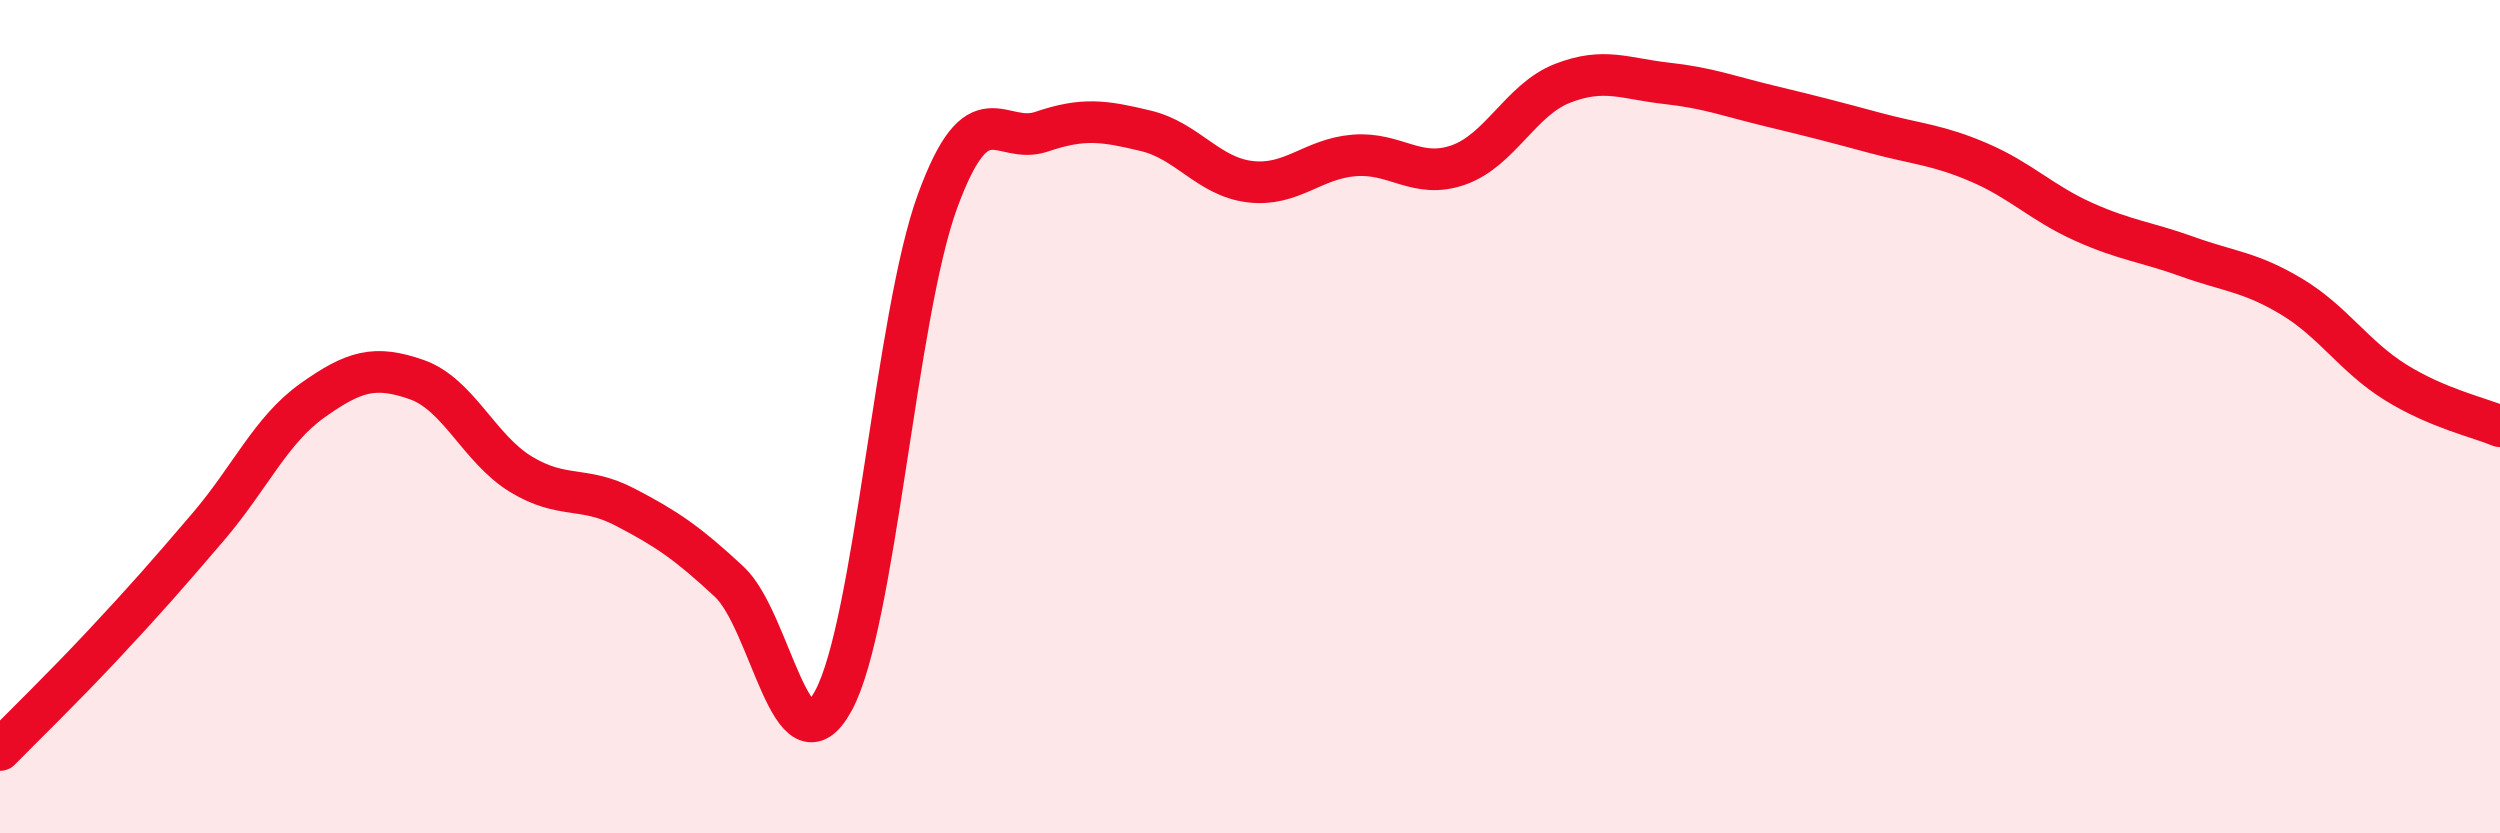
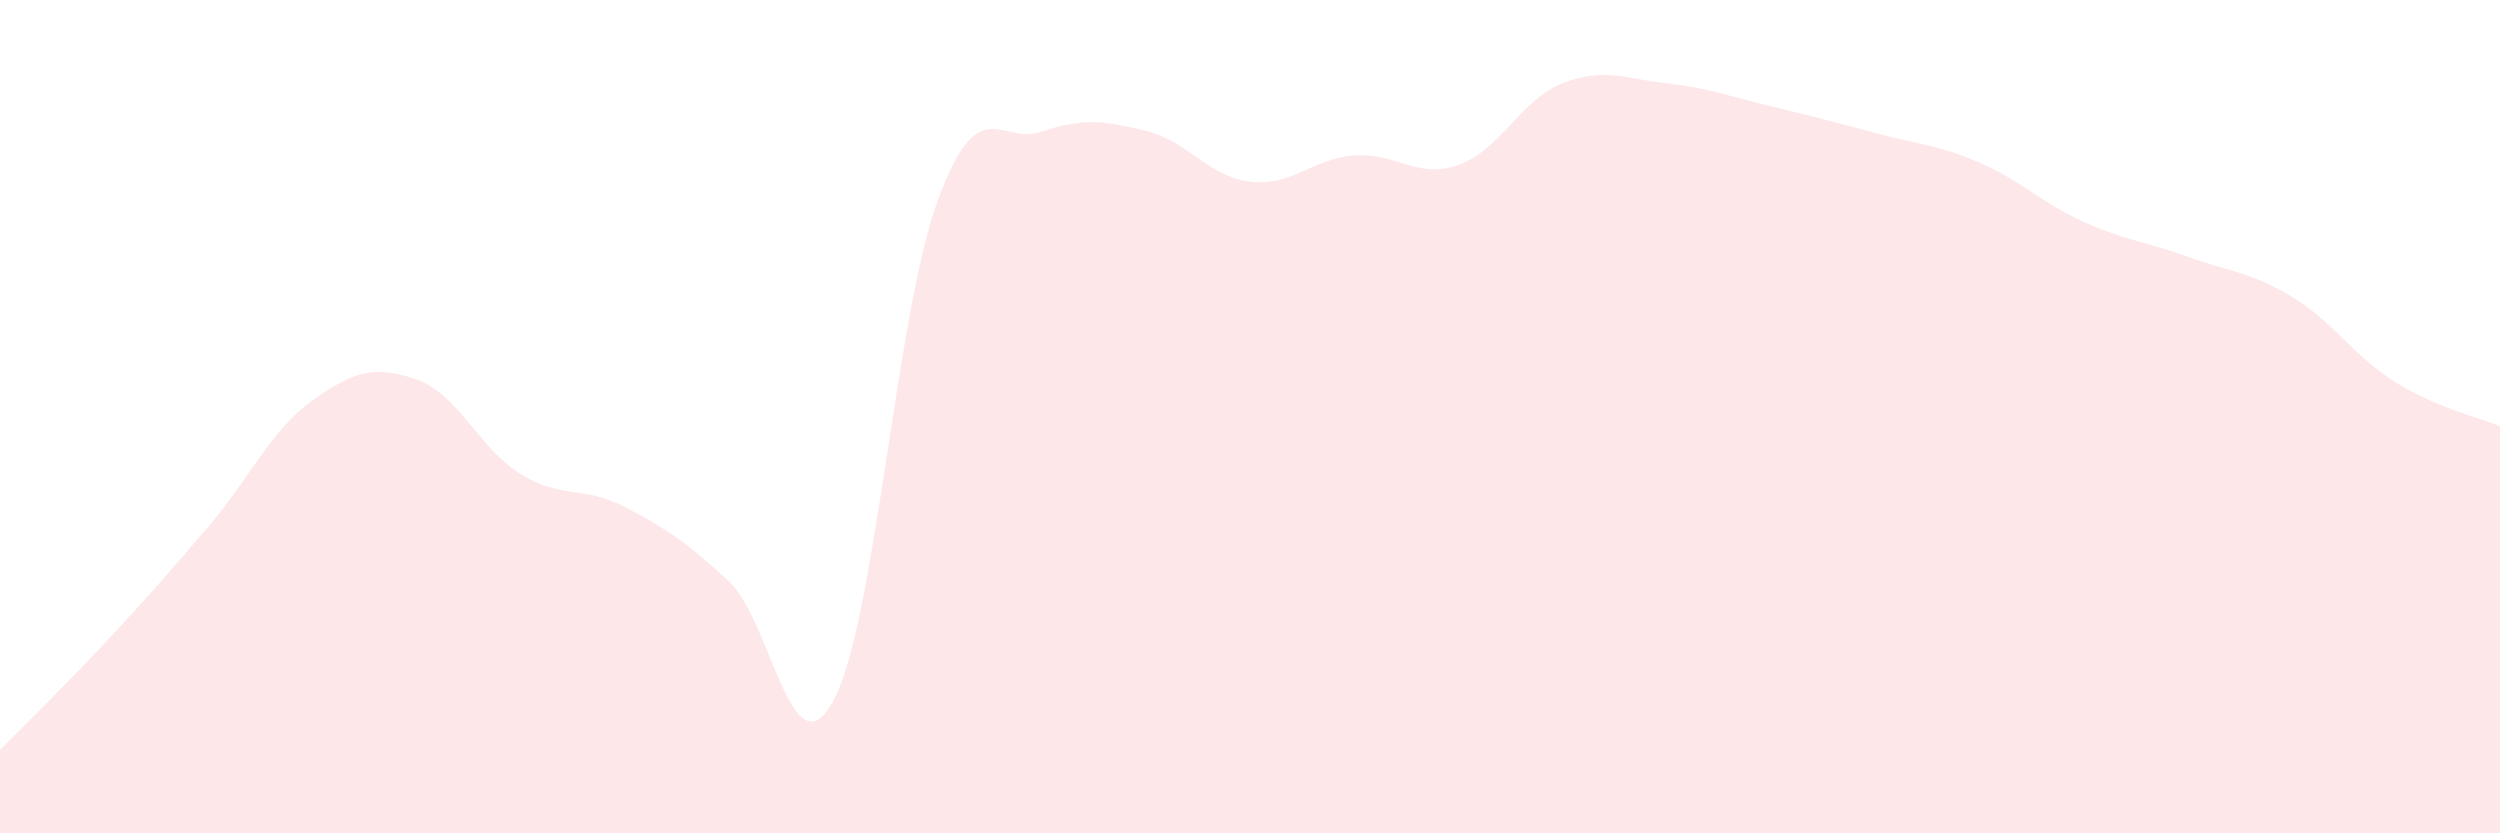
<svg xmlns="http://www.w3.org/2000/svg" width="60" height="20" viewBox="0 0 60 20">
  <path d="M 0,18 C 0.5,17.49 1.5,16.52 2.5,15.45 C 3.5,14.38 4,13.81 5,12.64 C 6,11.47 6.5,10.32 7.5,9.61 C 8.5,8.9 9,8.76 10,9.11 C 11,9.46 11.5,10.77 12.5,11.38 C 13.5,11.99 14,11.65 15,12.17 C 16,12.69 16.5,13.03 17.5,13.96 C 18.5,14.89 19,18.65 20,16.82 C 21,14.99 21.5,7.56 22.5,4.83 C 23.5,2.1 24,3.5 25,3.16 C 26,2.82 26.5,2.9 27.5,3.14 C 28.5,3.38 29,4.24 30,4.36 C 31,4.48 31.5,3.81 32.5,3.73 C 33.5,3.65 34,4.31 35,3.96 C 36,3.61 36.5,2.39 37.5,2 C 38.5,1.61 39,1.89 40,2 C 41,2.11 41.5,2.31 42.5,2.55 C 43.5,2.79 44,2.92 45,3.19 C 46,3.46 46.5,3.47 47.5,3.9 C 48.5,4.33 49,4.87 50,5.32 C 51,5.77 51.5,5.8 52.5,6.16 C 53.5,6.52 54,6.52 55,7.12 C 56,7.72 56.5,8.56 57.5,9.18 C 58.5,9.8 59.5,10.02 60,10.23L60 20L0 20Z" fill="#EB0A25" opacity="0.1" stroke-linecap="round" stroke-linejoin="round" />
-   <path d="M 0,18 C 0.5,17.49 1.5,16.52 2.5,15.45 C 3.5,14.38 4,13.81 5,12.64 C 6,11.47 6.5,10.32 7.5,9.61 C 8.5,8.9 9,8.76 10,9.11 C 11,9.46 11.5,10.77 12.5,11.38 C 13.5,11.99 14,11.65 15,12.17 C 16,12.69 16.5,13.03 17.5,13.96 C 18.5,14.89 19,18.65 20,16.82 C 21,14.99 21.5,7.56 22.5,4.83 C 23.5,2.1 24,3.5 25,3.16 C 26,2.82 26.5,2.9 27.5,3.14 C 28.5,3.38 29,4.24 30,4.36 C 31,4.48 31.5,3.81 32.5,3.73 C 33.5,3.65 34,4.31 35,3.96 C 36,3.61 36.5,2.39 37.5,2 C 38.5,1.61 39,1.89 40,2 C 41,2.11 41.5,2.31 42.5,2.55 C 43.5,2.79 44,2.92 45,3.19 C 46,3.46 46.5,3.47 47.5,3.9 C 48.5,4.33 49,4.87 50,5.32 C 51,5.77 51.5,5.8 52.5,6.16 C 53.5,6.52 54,6.52 55,7.12 C 56,7.72 56.5,8.56 57.5,9.18 C 58.5,9.8 59.5,10.02 60,10.23" stroke="#EB0A25" stroke-width="1" fill="none" stroke-linecap="round" stroke-linejoin="round" />
</svg>